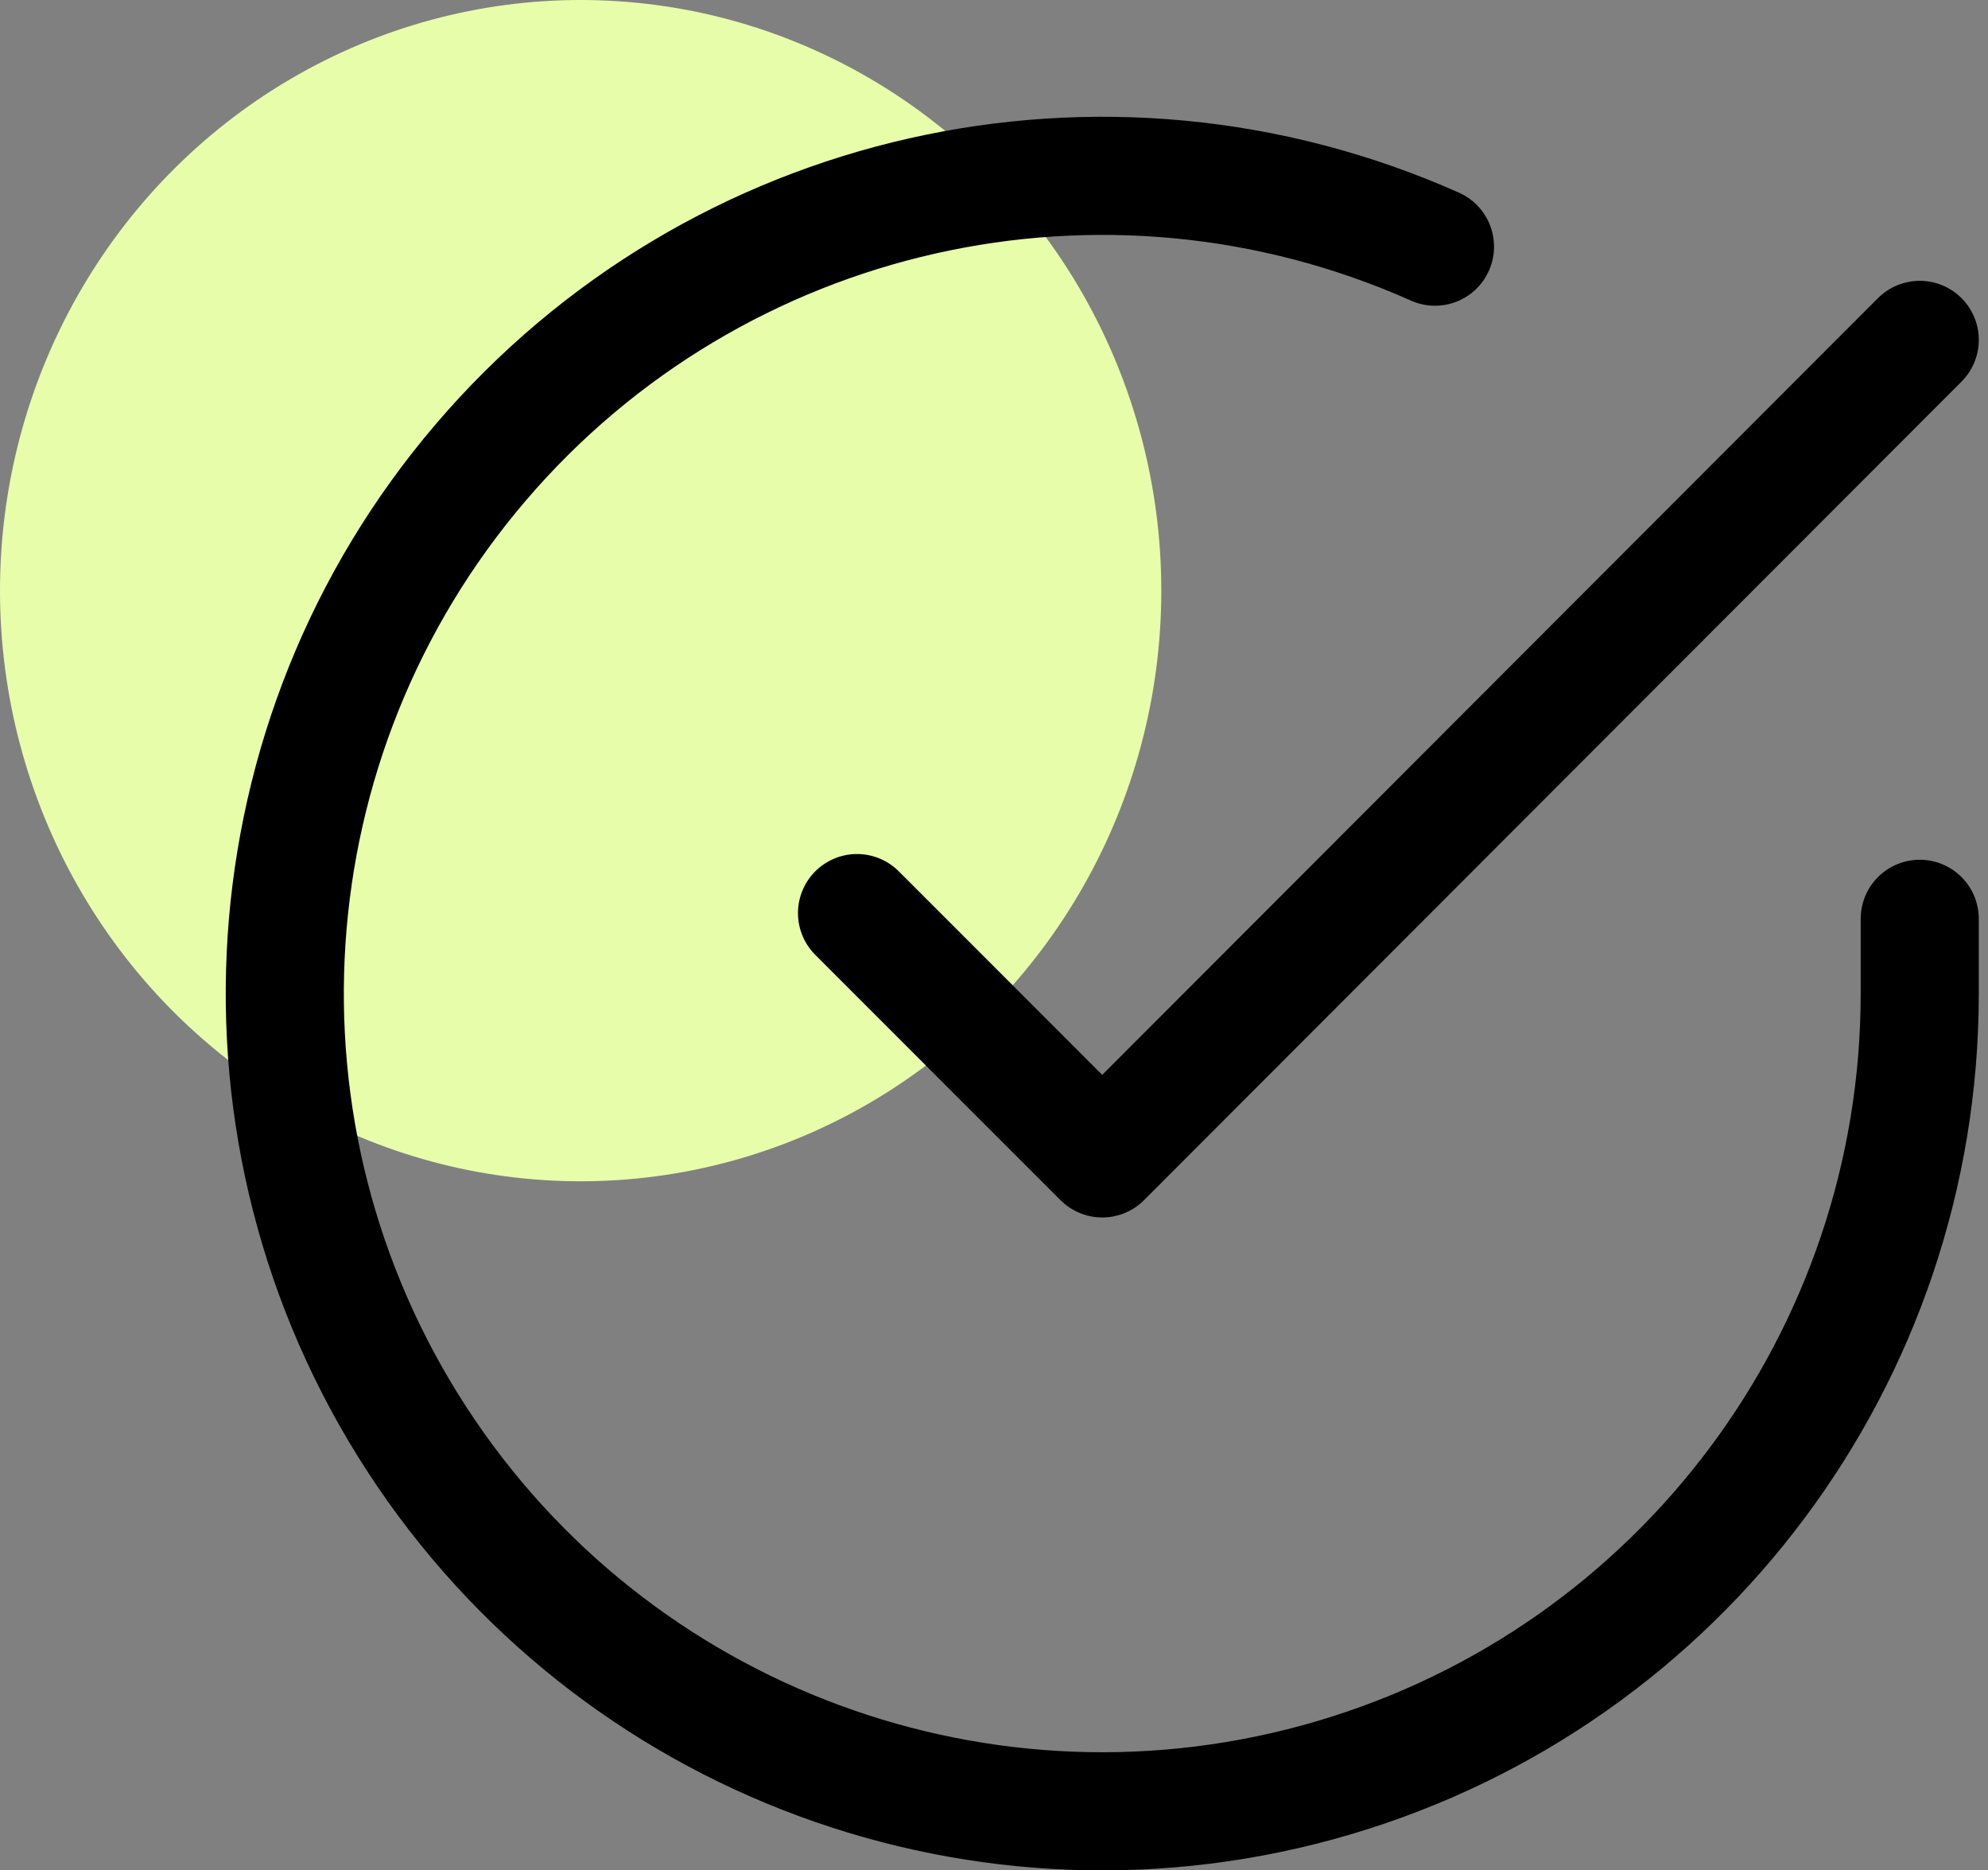
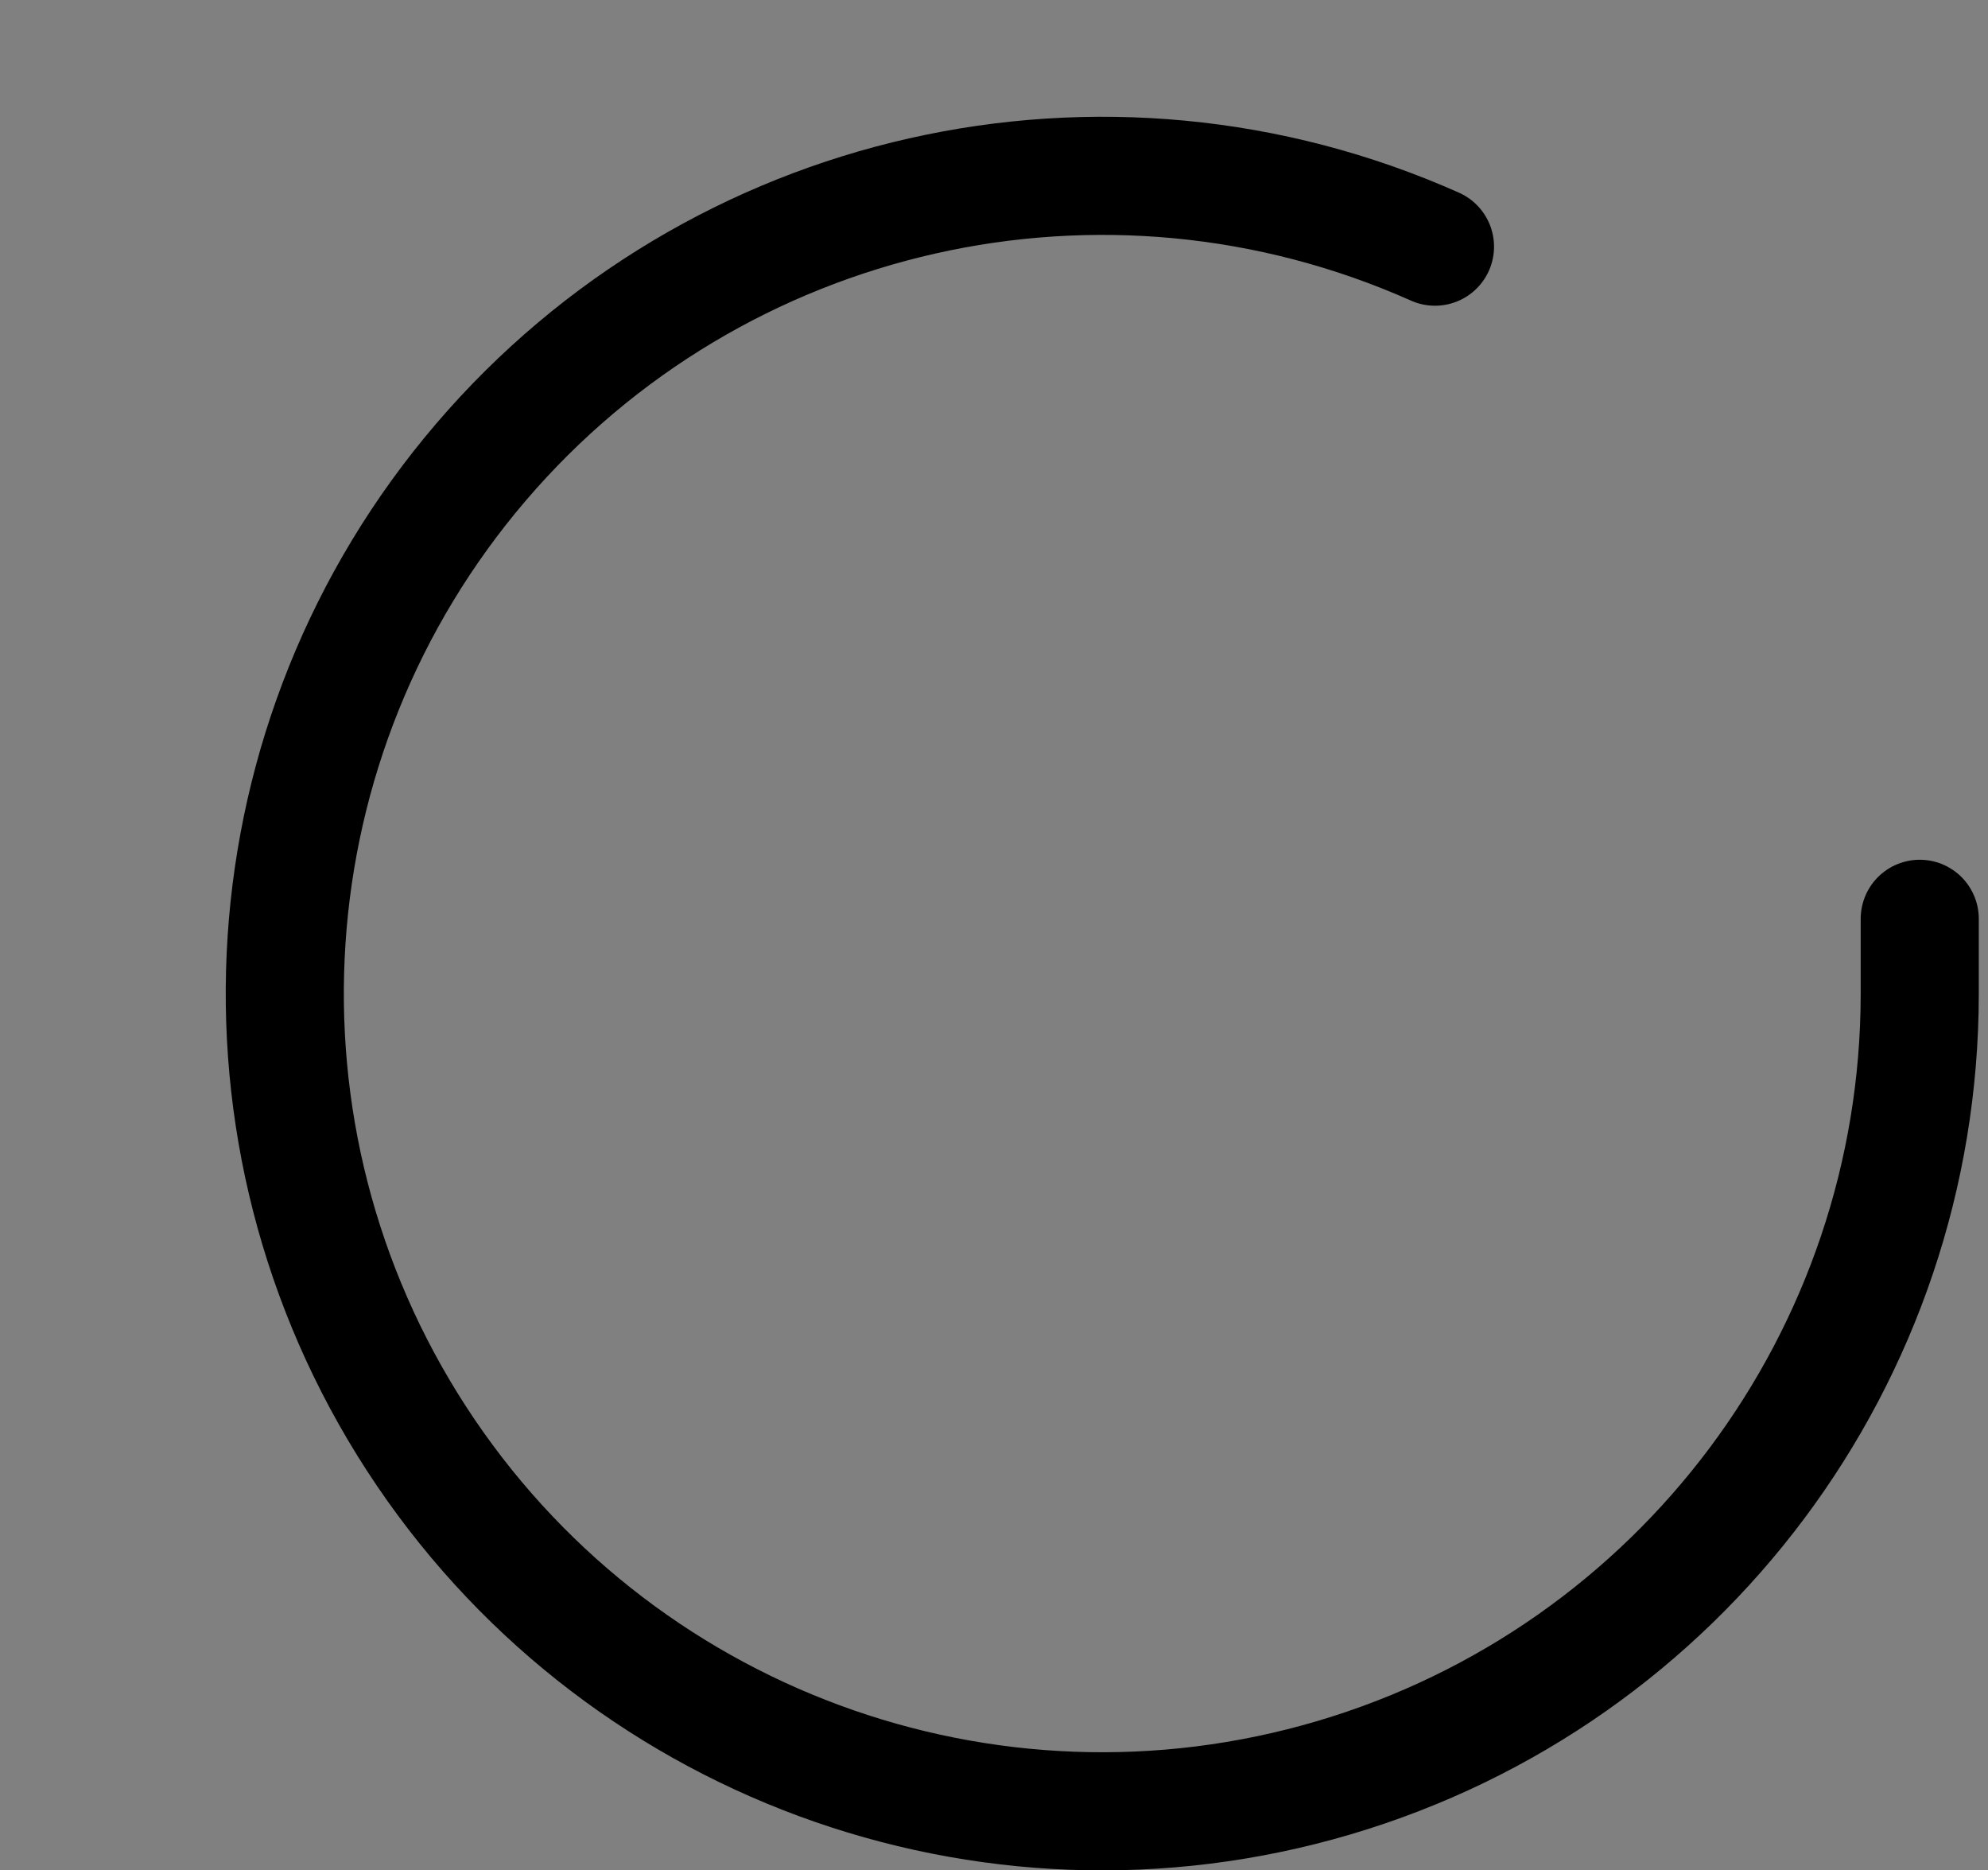
<svg xmlns="http://www.w3.org/2000/svg" width="101" height="95" viewBox="0 0 101 95" fill="none">
  <rect x="0" y="0" width="101" height="95" fill="#808080" stroke="none" />
-   <ellipse cx="29.5" cy="30" rx="29.5" ry="30" fill="#E8FDA9" />
  <path d="M97.532 46.668V50.489C97.522 68.882 85.414 85.077 67.776 90.292C50.138 95.507 31.17 88.5 21.159 73.07C11.148 57.64 12.479 37.463 24.429 23.481C36.379 9.499 56.103 5.043 72.904 12.528" stroke="black" stroke-width="6" stroke-linecap="round" stroke-linejoin="round" />
-   <path d="M97.532 17.263L56 58.837L43.541 46.377" stroke="black" stroke-width="6" stroke-linecap="round" stroke-linejoin="round" />
</svg>